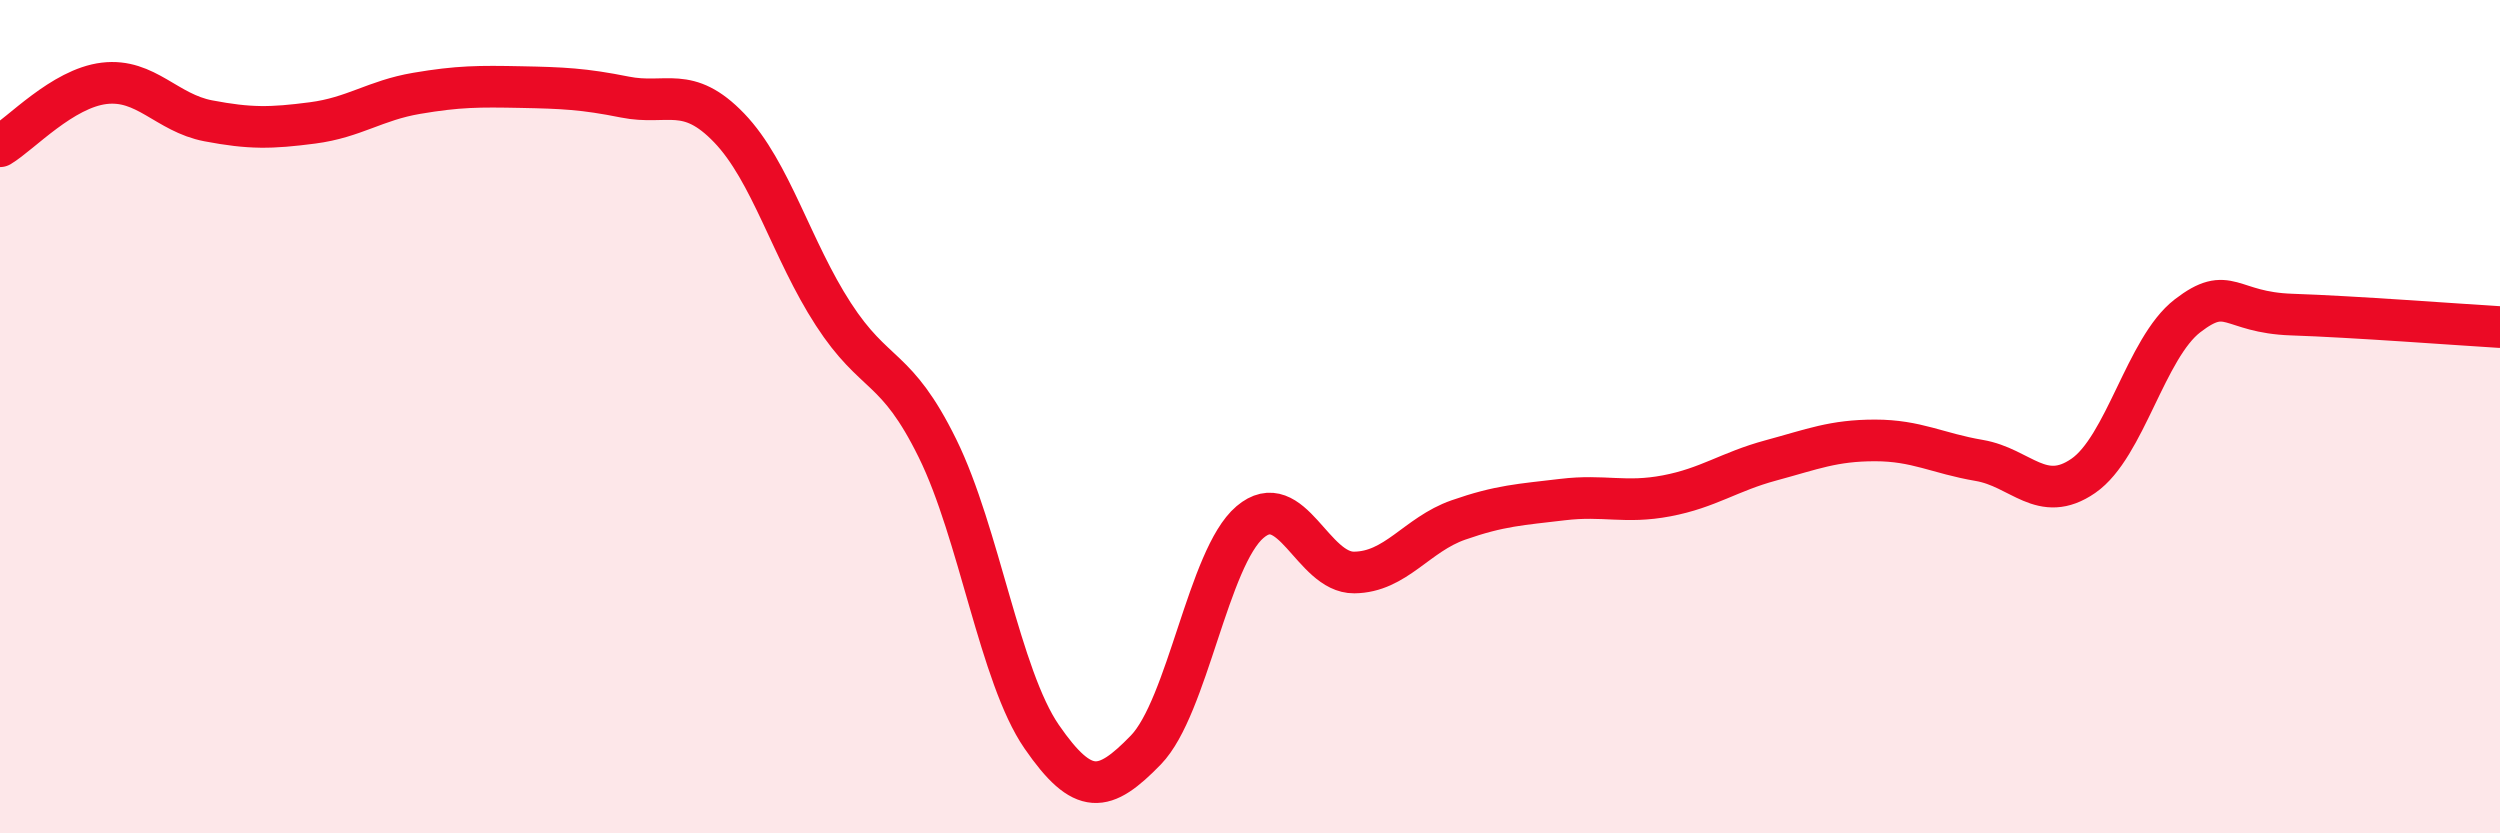
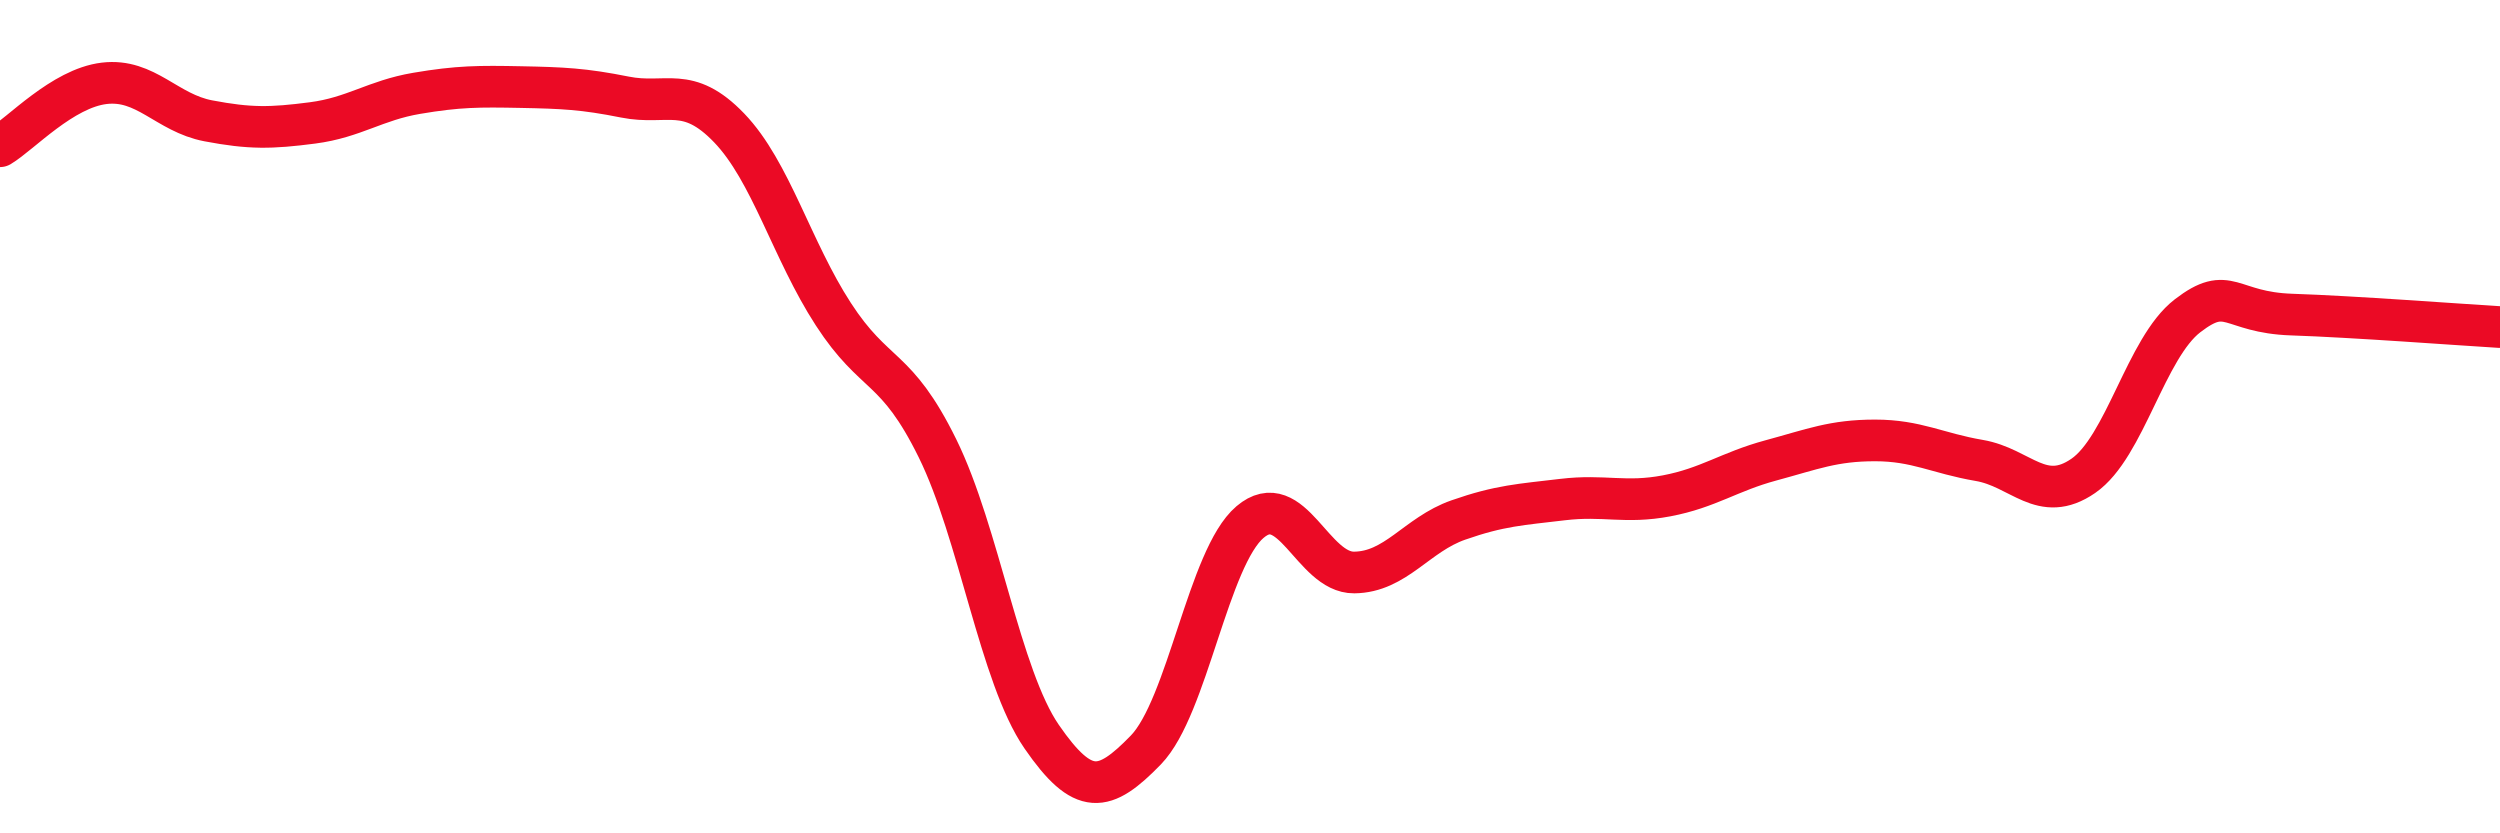
<svg xmlns="http://www.w3.org/2000/svg" width="60" height="20" viewBox="0 0 60 20">
-   <path d="M 0,3.51 C 0.5,3.21 1.5,2.12 2.5,2 C 3.5,1.88 4,2.71 5,2.9 C 6,3.09 6.5,3.08 7.5,2.95 C 8.5,2.82 9,2.41 10,2.24 C 11,2.07 11.5,2.07 12.5,2.09 C 13.5,2.11 14,2.13 15,2.33 C 16,2.53 16.5,2.03 17.5,3.07 C 18.5,4.11 19,6 20,7.54 C 21,9.08 21.5,8.73 22.5,10.76 C 23.5,12.79 24,16.23 25,17.68 C 26,19.13 26.5,19.03 27.5,18 C 28.5,16.97 29,13.38 30,12.53 C 31,11.68 31.5,13.75 32.5,13.74 C 33.5,13.73 34,12.83 35,12.48 C 36,12.13 36.5,12.11 37.5,11.99 C 38.5,11.87 39,12.09 40,11.9 C 41,11.71 41.5,11.32 42.5,11.05 C 43.5,10.78 44,10.57 45,10.57 C 46,10.57 46.5,10.88 47.5,11.05 C 48.5,11.22 49,12.11 50,11.42 C 51,10.73 51.5,8.35 52.5,7.58 C 53.5,6.81 53.5,7.5 55,7.55 C 56.5,7.6 59,7.79 60,7.85L60 20L0 20Z" fill="#EB0A25" opacity="0.1" stroke-linecap="round" stroke-linejoin="round" />
  <path d="M 0,3.51 C 0.5,3.21 1.5,2.12 2.5,2 C 3.5,1.88 4,2.71 5,2.9 C 6,3.09 6.5,3.08 7.5,2.95 C 8.5,2.82 9,2.41 10,2.24 C 11,2.07 11.5,2.07 12.5,2.09 C 13.5,2.11 14,2.13 15,2.33 C 16,2.53 16.5,2.03 17.5,3.07 C 18.5,4.11 19,6 20,7.54 C 21,9.08 21.5,8.73 22.5,10.76 C 23.5,12.79 24,16.23 25,17.68 C 26,19.13 26.5,19.03 27.5,18 C 28.5,16.97 29,13.38 30,12.53 C 31,11.68 31.5,13.75 32.5,13.74 C 33.5,13.73 34,12.83 35,12.48 C 36,12.13 36.5,12.11 37.5,11.99 C 38.5,11.87 39,12.09 40,11.9 C 41,11.71 41.5,11.32 42.5,11.05 C 43.5,10.78 44,10.57 45,10.57 C 46,10.57 46.5,10.88 47.5,11.05 C 48.5,11.22 49,12.11 50,11.42 C 51,10.73 51.5,8.35 52.5,7.58 C 53.5,6.81 53.5,7.5 55,7.55 C 56.5,7.6 59,7.79 60,7.85" stroke="#EB0A25" stroke-width="1" fill="none" stroke-linecap="round" stroke-linejoin="round" />
</svg>